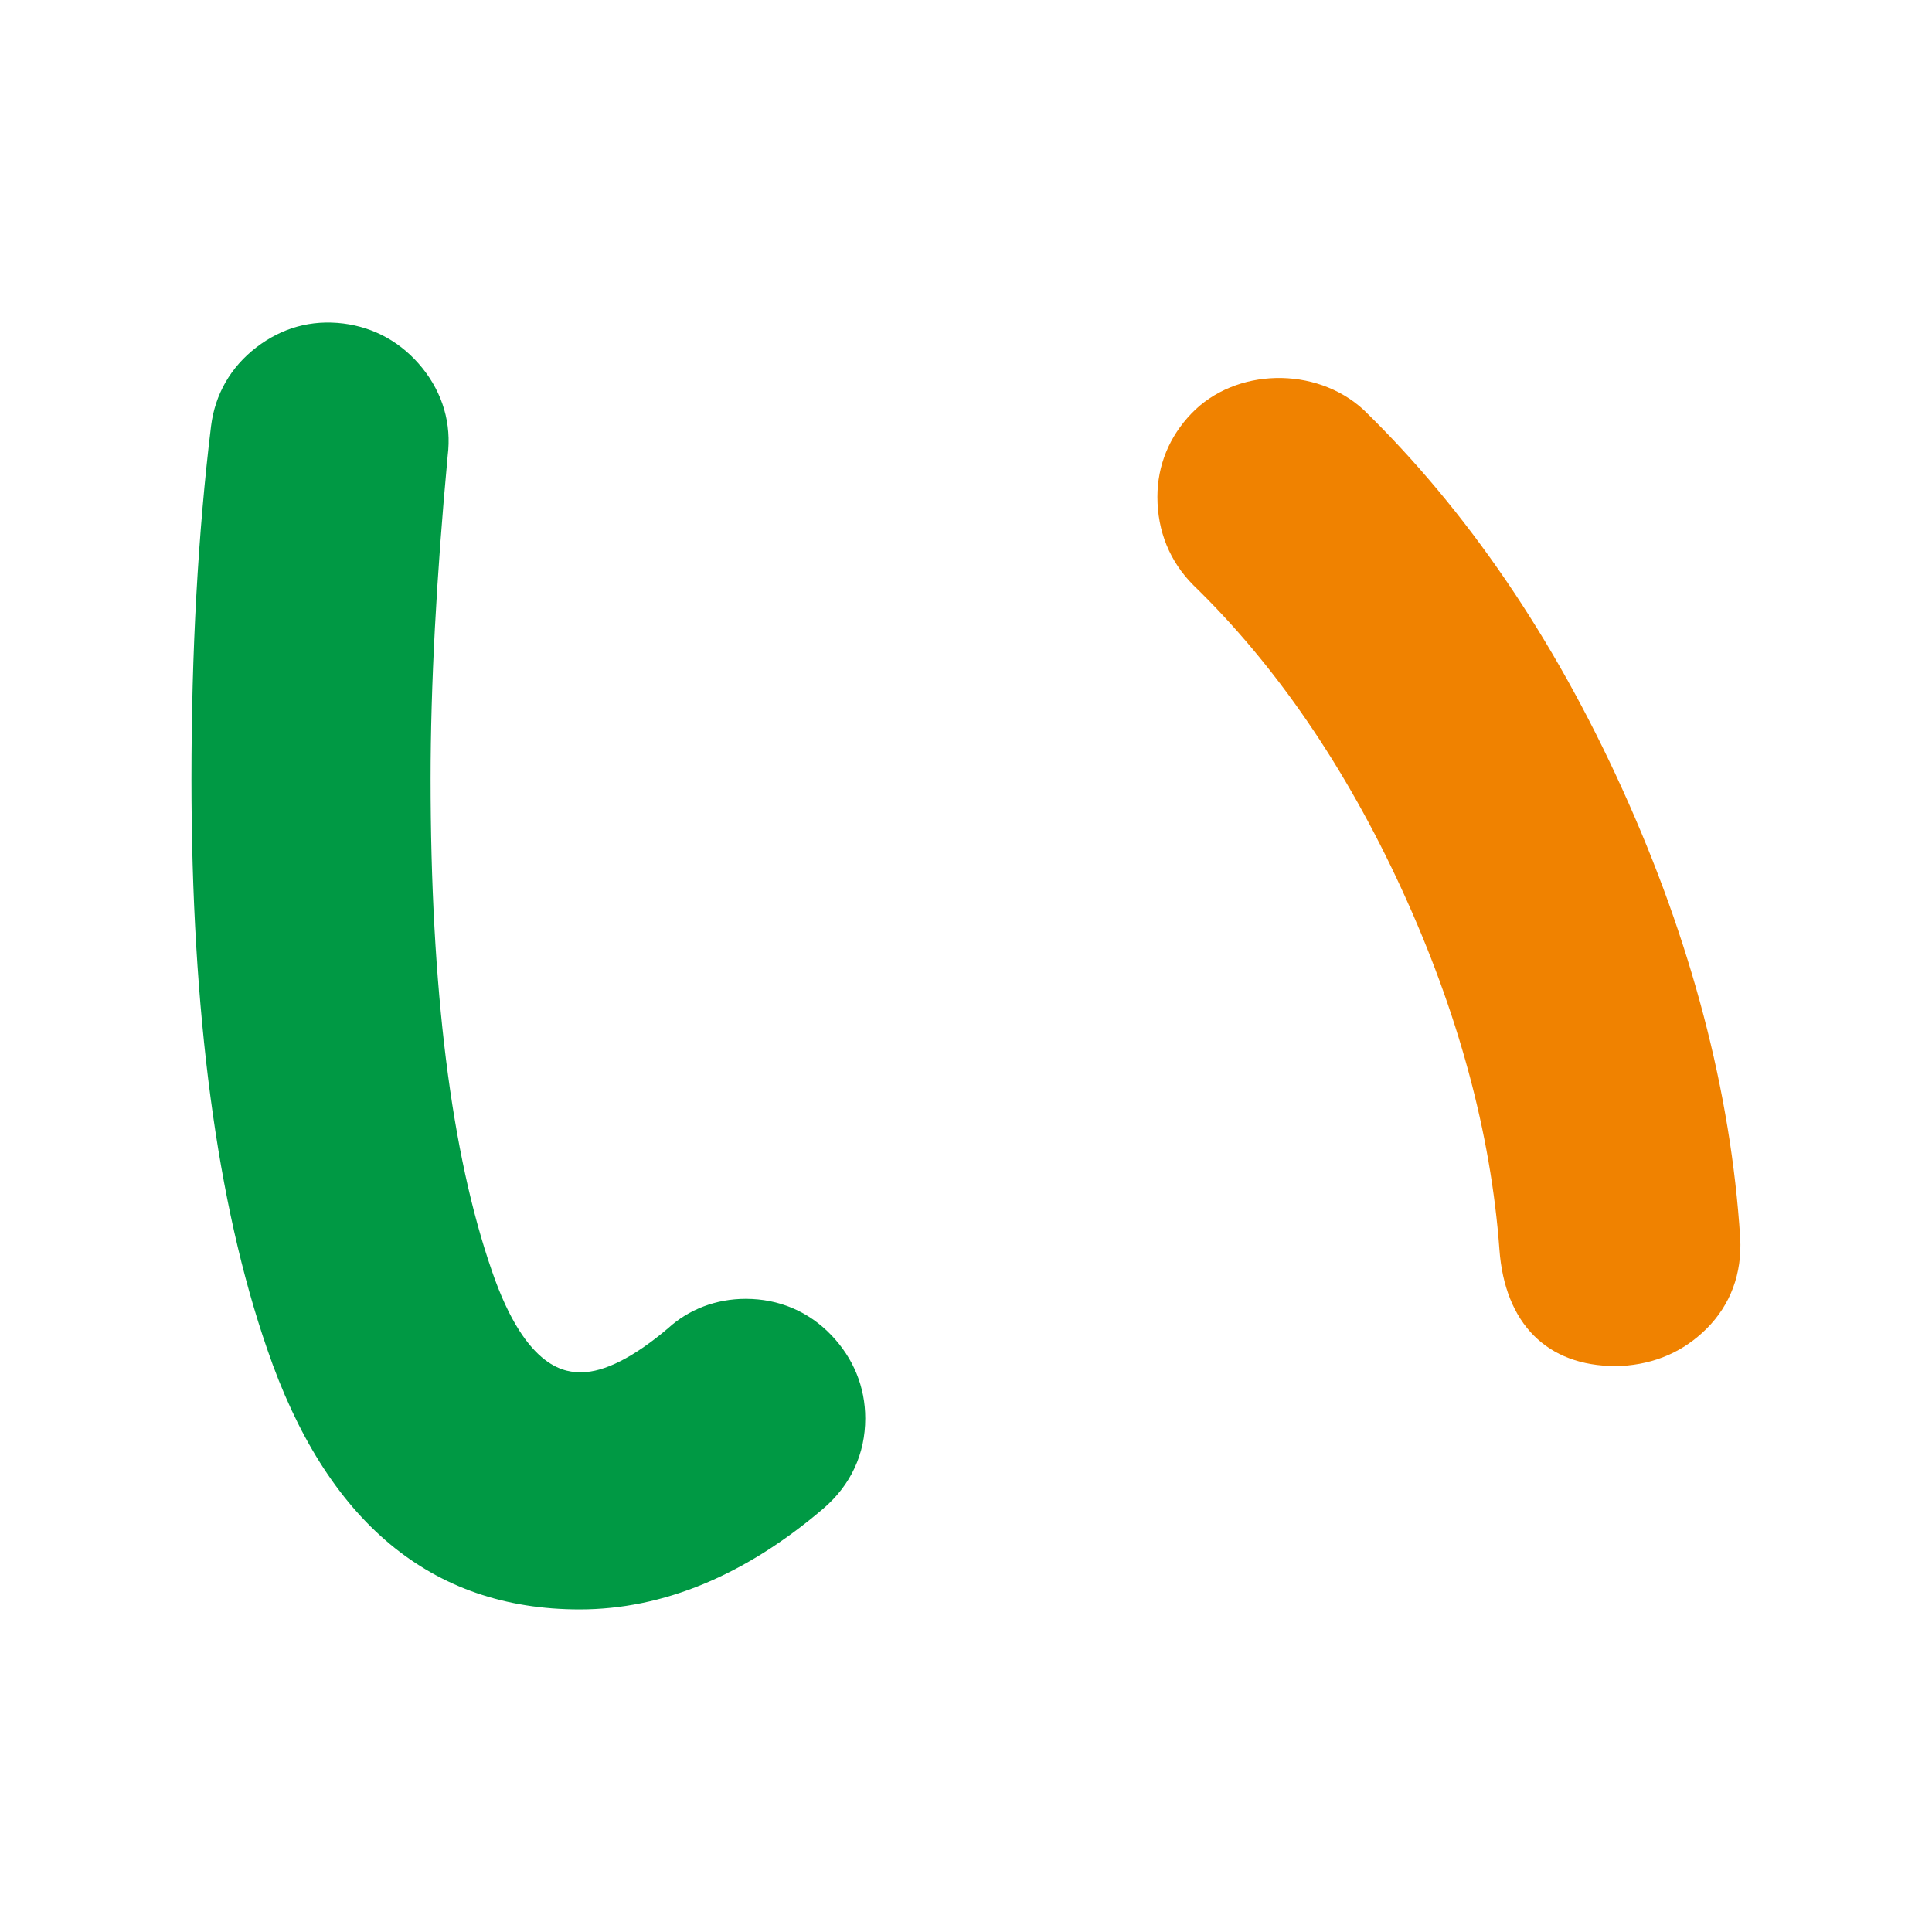
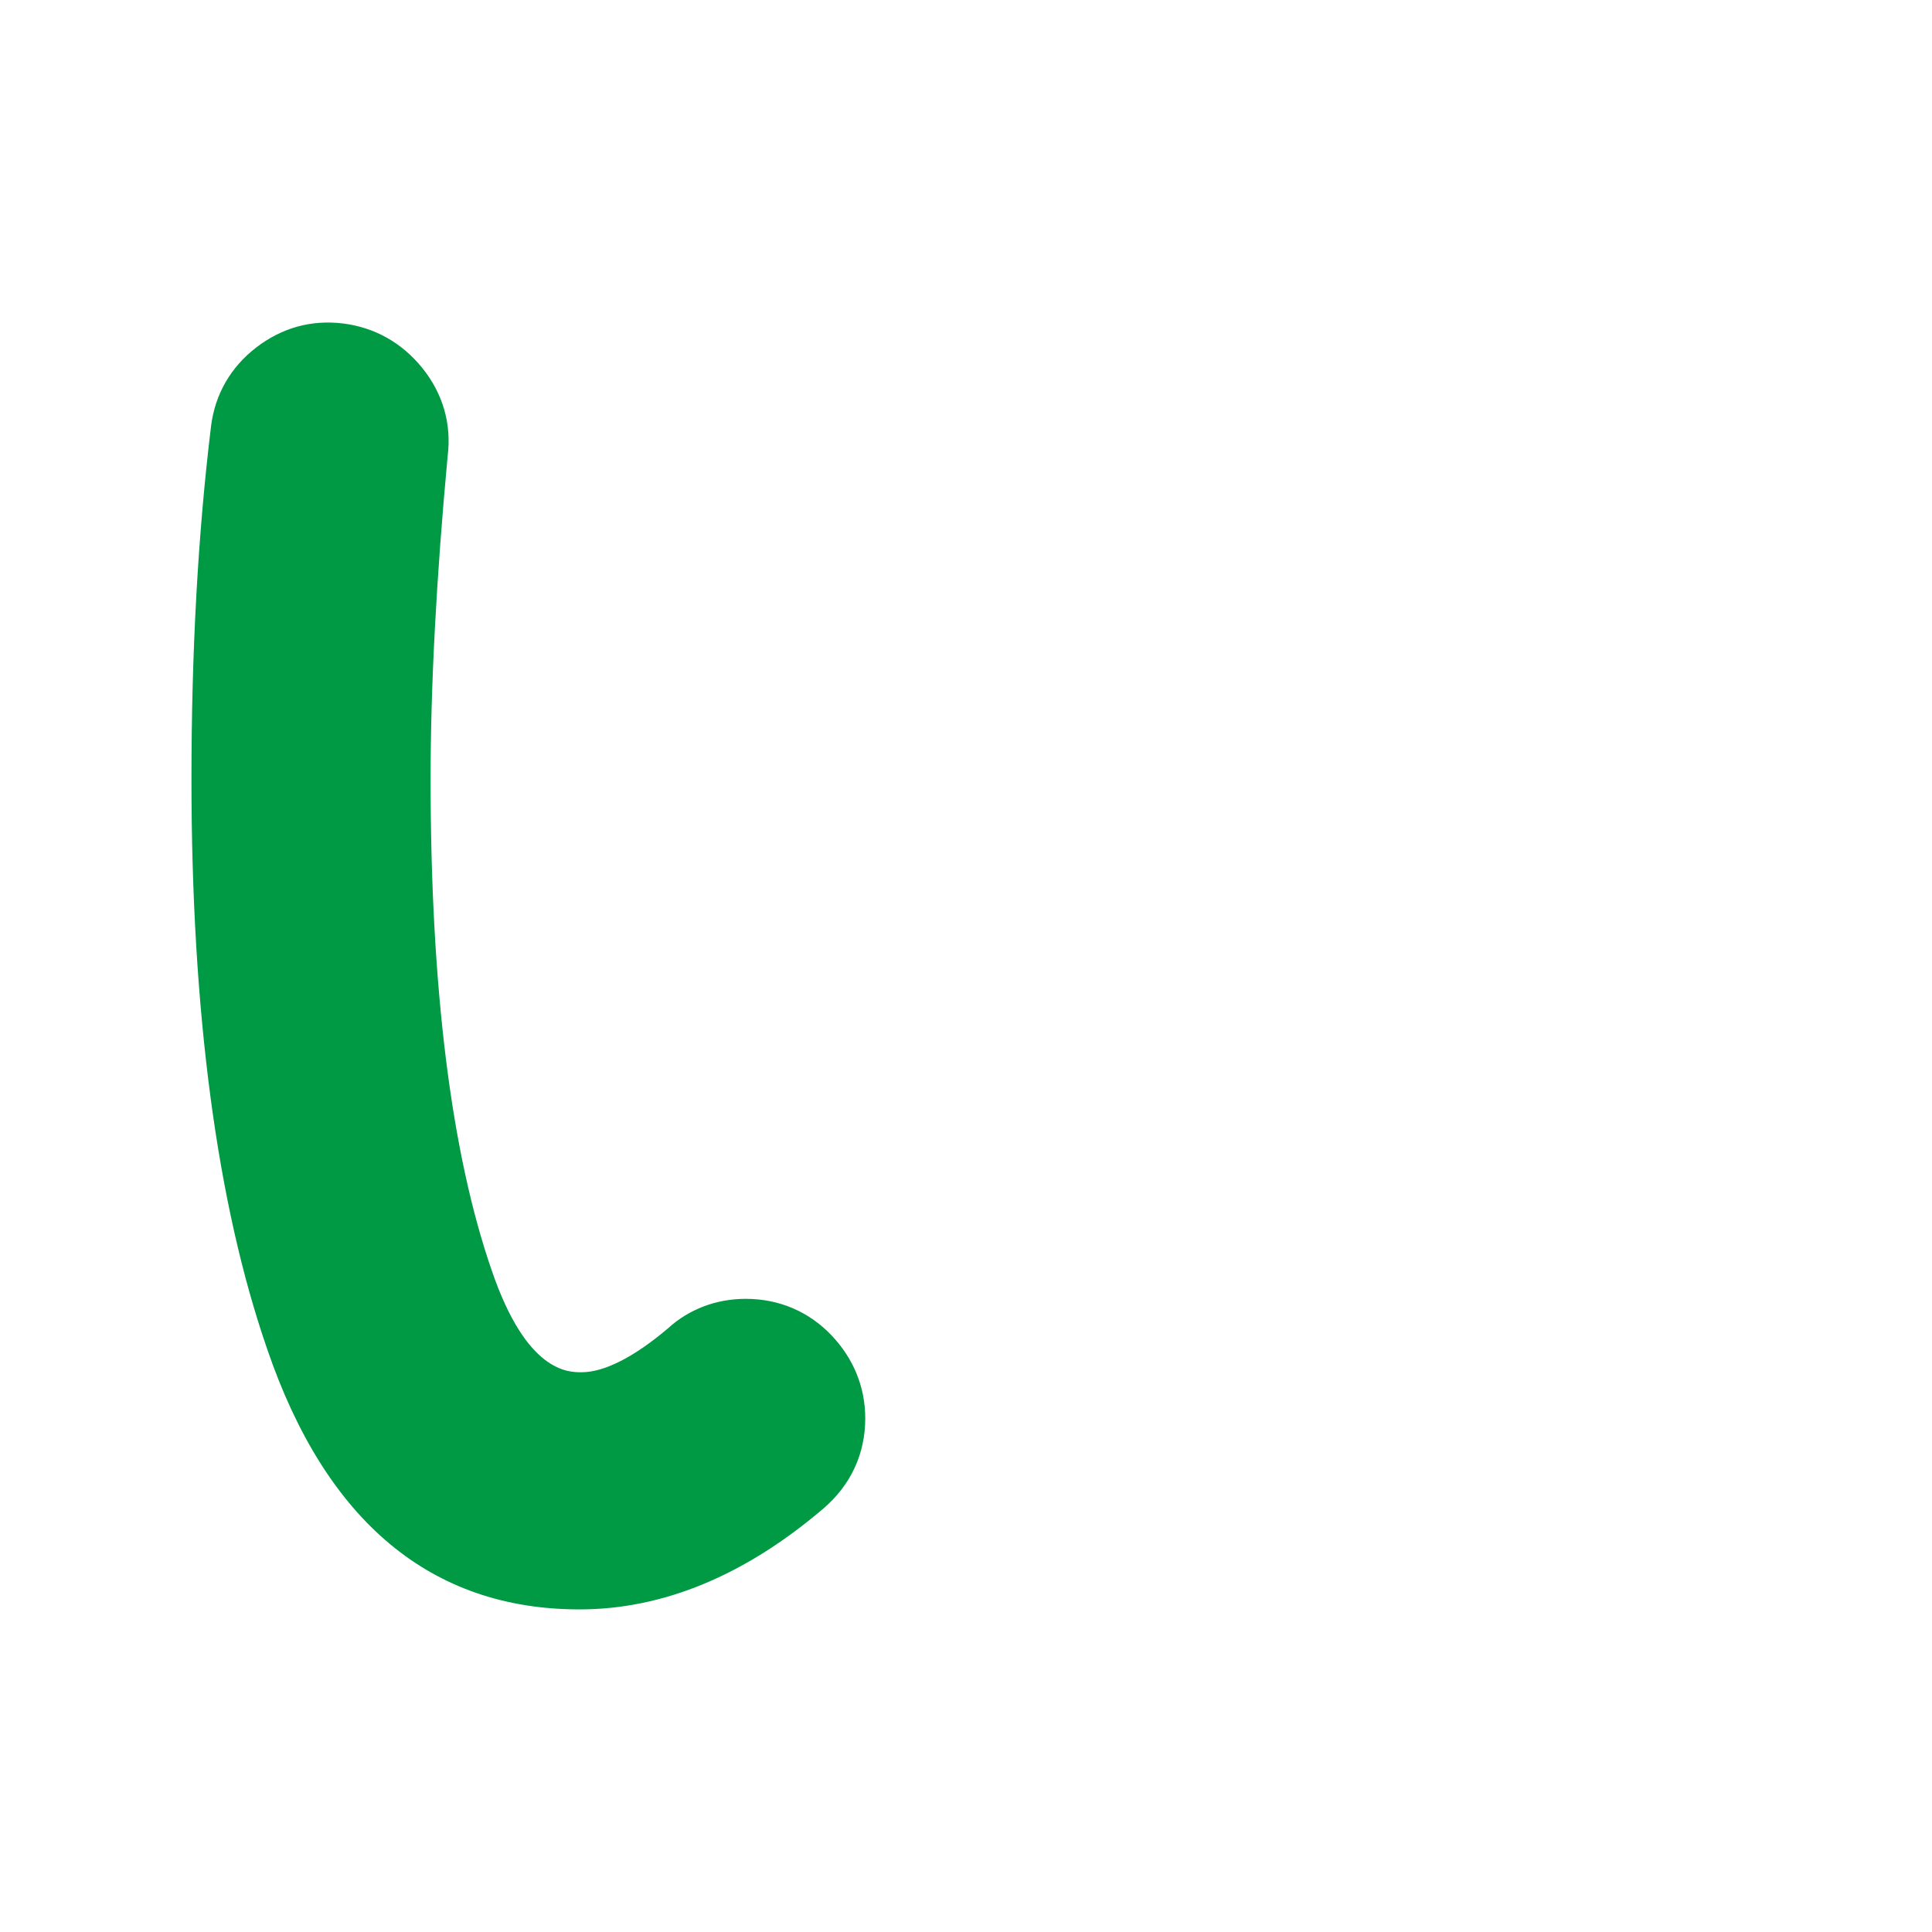
<svg xmlns="http://www.w3.org/2000/svg" version="1.1" id="letter" x="0px" y="0px" width="40px" height="40px" viewBox="0 0 40 40" enable-background="new 0 0 40 40" xml:space="preserve">
  <g>
    <path fill="#009944" d="M11.999,33.321c1.728,0,3.426-0.703,5.05-2.09c0.566-0.486,0.865-1.131,0.865-1.865   c0-0.647-0.243-1.244-0.704-1.725c-0.47-0.49-1.083-0.75-1.771-0.75c-0.613,0-1.177,0.217-1.606,0.608   c-0.703,0.597-1.322,0.912-1.793,0.912c-0.281,0-1.136,0-1.854-2.093c-0.844-2.428-1.271-5.857-1.271-10.192   c0-1.911,0.119-4.171,0.354-6.692c0.082-0.66-0.101-1.289-0.528-1.818c-0.42-0.519-0.983-0.836-1.632-0.918   C6.441,6.616,5.835,6.787,5.305,7.194C4.775,7.602,4.452,8.164,4.37,8.821c-0.27,2.21-0.406,4.668-0.406,7.306   c0,4.823,0.527,8.795,1.567,11.802C6.753,31.508,8.93,33.321,11.999,33.321z" />
-     <path fill="#F08200" d="M28.229,8.482c-0.991-0.908-2.656-0.867-3.562,0.08c-0.461,0.48-0.704,1.077-0.704,1.726   c0,0.708,0.255,1.337,0.745,1.828c1.701,1.65,3.152,3.769,4.314,6.297c1.164,2.532,1.845,5.042,2.022,7.458   c0.112,1.533,0.987,2.412,2.403,2.412l0.117-0.002c0.699-0.038,1.295-0.299,1.771-0.774c0.494-0.495,0.734-1.14,0.694-1.874   c-0.192-3.025-1.013-6.15-2.437-9.287C32.17,13.207,30.371,10.567,28.229,8.482z" />
  </g>
</svg>